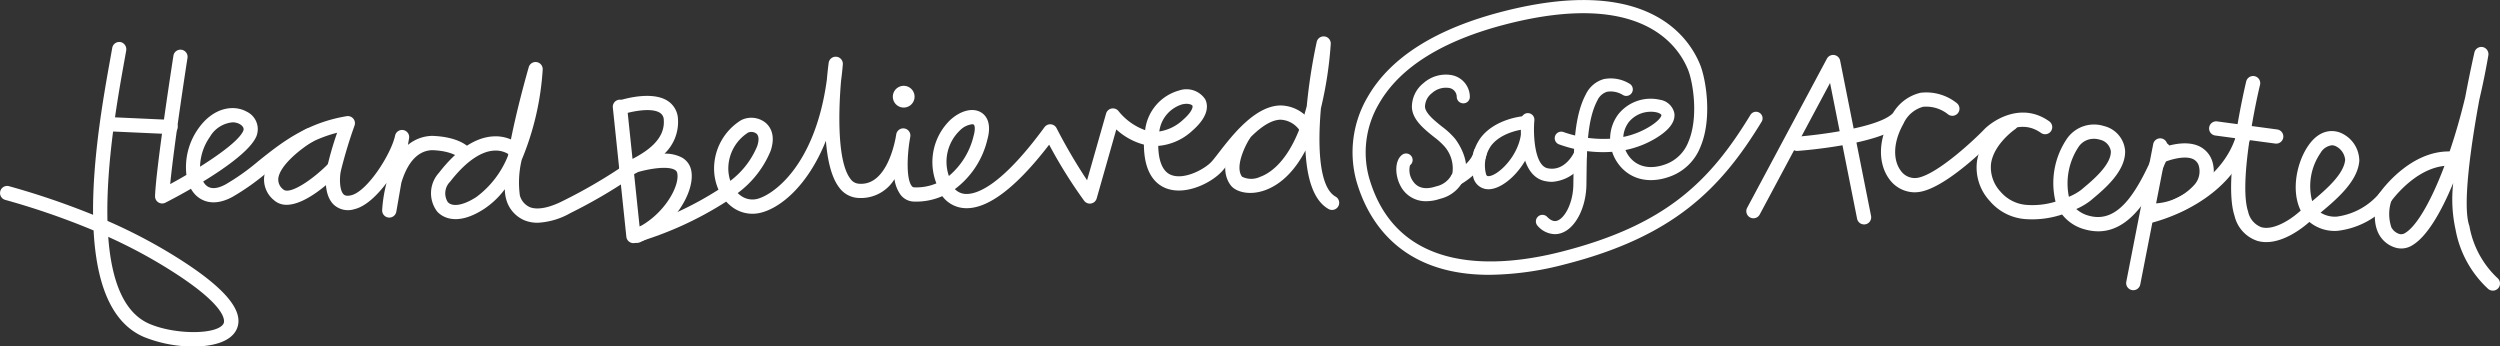
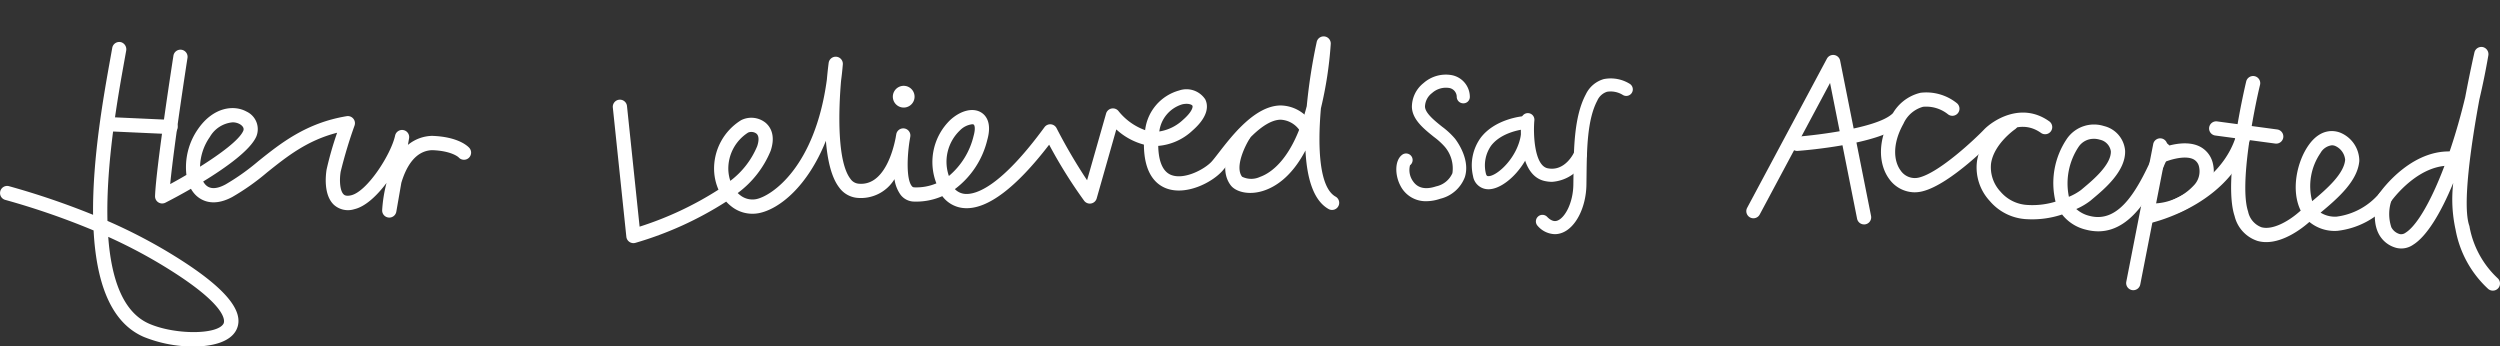
<svg xmlns="http://www.w3.org/2000/svg" width="327.166" height="45.343">
  <rect width="100%" height="100%" fill="#333333" stroke="none" />
  <g data-name="Group 762">
    <g data-name="Group 762">
      <path data-name="Path 1340" d="M50.944 28.474a.832.832 0 01-.1-.006.931.931 0 01-.831-.965 18.154 18.154 0 01.57-3.561c-1.265 1.688-2.774 3.1-4.218 3.435a2.755 2.755 0 01-2.659-.565c-1.377-1.282-1.088-3.862-.966-4.623a43.937 43.937 0 011.378-4.818c-3.934 1.007-6.584 3.126-9.156 5.183a30.809 30.809 0 01-4.564 3.225c-2.793 1.5-4.378.218-4.93-.4a3.866 3.866 0 01-.479-.673 77.067 77.067 0 01-3.345 1.82.931.931 0 01-1.353-.864c.134-3.769 2.308-17.75 2.4-18.343a.932.932 0 111.841.286c-.02.128-1.768 11.372-2.259 16.485.679-.368 1.4-.772 2.122-1.2a8.729 8.729 0 011.54-6.034c1.991-2.853 4.682-3.168 6.337-2.251a2.536 2.536 0 011.283 3.231c-.769 1.812-4.032 4.124-6.963 5.915a2.053 2.053 0 00.266.384c.572.642 1.466.642 2.657 0a29.41 29.41 0 004.284-3.039c2.94-2.351 6.273-5.017 11.569-5.892a.931.931 0 011.032 1.224 60.963 60.963 0 00-1.821 6.053c-.179 1.122-.1 2.5.4 2.963.071.067.288.273.965.115 2.117-.494 5.225-5.359 5.759-7.8a.931.931 0 011.828.359l-.147.844a5.142 5.142 0 013.158-1.181c3.522.113 4.753 1.43 4.882 1.58a.935.935 0 01-1.413 1.225s-.883-.849-3.466-.934c-2.242.084-3.415 2.235-4.024 4.275l-.656 3.775a.932.932 0 01-.921.772zM30.435 16.01a3.827 3.827 0 00-2.973 1.915 7.058 7.058 0 00-1.282 3.889c2.708-1.7 5.159-3.523 5.659-4.7.2-.473-.356-.811-.469-.874a1.922 1.922 0 00-.935-.23z" fill="#fff" />
    </g>
    <g data-name="Group 763">
      <path data-name="Path 1341" d="M22.299 17.548h-.043l-8.119-.368a.931.931 0 11.084-1.861l8.119.368a.931.931 0 01-.042 1.862z" fill="#fff" />
    </g>
    <g data-name="Group 764">
-       <path data-name="Path 1342" d="M37.514 26.8a2.429 2.429 0 01-1.682-.622 3.464 3.464 0 01-1.264-3c.316-3.158 4.949-5.975 5.476-6.286a.931.931 0 01.946 1.6c-1.678.992-4.4 3.191-4.568 4.87a1.6 1.6 0 00.655 1.431c.817.737 3.8-1.228 5.971-3.444a.932.932 0 011.332 1.3c-.792.805-4.221 4.151-6.866 4.151z" fill="#fff" />
-     </g>
+       </g>
    <g data-name="Group 765">
-       <path data-name="Path 1343" d="M70.35 29.151a4.551 4.551 0 01-1.666-.3 4.155 4.155 0 01-2.4-2.635 4.893 4.893 0 01-.217-1.458 10.948 10.948 0 01-2.7 2.573c-3.777 2.462-5.663.9-6.151.358a3.96 3.96 0 01.214-5.059c2.327-3 4.694-4.607 7.027-4.776a5.094 5.094 0 012.406.394c.8-4.009 1.962-8.165 2.332-9.459a.932.932 0 011.826.307 36.558 36.558 0 01-2.748 11.825 12.649 12.649 0 00-.239 4.665 2.35 2.35 0 001.321 1.53c1.01.393 2.594.074 4.461-.9a66.659 66.659 0 007.646-4.442.931.931 0 011.073 1.522 67.17 67.17 0 01-7.878 4.582 9.591 9.591 0 01-4.307 1.273zm-5.491-9.446c-.1 0-.2 0-.309.013-1.746.149-3.7 1.556-5.652 4.069a2.138 2.138 0 00-.3 2.654c.623.688 2.063.433 3.754-.668a12.407 12.407 0 004.12-5.375l.041-.245a3.185 3.185 0 00-1.654-.449z" fill="#fff" />
-     </g>
+       </g>
    <g data-name="Group 770">
      <g data-name="Group 766">
        <path data-name="Path 1344" d="M82.895 31.818a.931.931 0 01-.927-.835l-1.766-16.882a.932.932 0 111.853-.194l1.648 15.754a43.718 43.718 0 0010.322-4.841 6.965 6.965 0 01-.572-2.492 7.449 7.449 0 013.543-6.605 2.975 2.975 0 013.186.337c.557.466 1.384 1.564.669 3.681a13.007 13.007 0 01-4.31 5.523 3.359 3.359 0 00.286.252 2.593 2.593 0 002.132.545c1.994-.4 7.689-4.141 9.247-15.627.1-1.118.2-1.924.24-2.214a.932.932 0 011.852.2q-.09 1.092-.227 2.115c-.352 4.031-.515 10.649 1.229 12.877a1.44 1.44 0 001 .62c3.436.4 4.625-4.529 4.91-6 .031-.191.059-.345.078-.452a.931.931 0 011.838.3c-.007.048-.034.241-.091.538-.325 2.079-.436 5.018.278 5.917a.4.4 0 00.329.183 6.764 6.764 0 002.9-.522 7.671 7.671 0 011.826-8.307c1.381-1.251 2.969-1.63 4.041-.968.571.353 1.434 1.286.8 3.561a11.363 11.363 0 01-4.249 6.466 2.076 2.076 0 001.455.634c1.413.044 4.612-1.007 10.273-8.735a.93.93 0 011.583.131 71.849 71.849 0 003.991 6.81l2.487-8.728a.932.932 0 011.64-.305 7.89 7.89 0 003.47 2.478 6.115 6.115 0 014.45-5.193 2.942 2.942 0 013.412 1.153c.348.682.592 2.121-1.673 4.1a7.459 7.459 0 01-4.474 2c.029 1.546.377 3.291 1.7 3.806 1.732.674 4.43-.778 5.323-1.792.242-.274.546-.668.9-1.127 1.774-2.289 4.743-6.12 8.055-6.178a4.9 4.9 0 013.945 2.053.932.932 0 11-1.431 1.193 3.2 3.2 0 00-2.481-1.384c-2.419.044-5.149 3.565-6.616 5.457-.385.5-.715.921-.976 1.217-1.384 1.575-4.818 3.3-7.4 2.3-1.323-.514-2.877-1.926-2.893-5.713a8.608 8.608 0 01-3.613-1.987l-2.569 9.031a.931.931 0 01-1.642.3 63.022 63.022 0 01-4.578-7.334c-4.32 5.631-8.041 8.426-10.958 8.308a3.911 3.911 0 01-3.025-1.573 8.515 8.515 0 01-3.757.708 2.256 2.256 0 01-1.7-.886 4.534 4.534 0 01-.8-2.047 5.142 5.142 0 01-4.963 2.439 3.269 3.269 0 01-2.256-1.324c-1.057-1.351-1.558-3.664-1.756-6.135-2.4 6-6.11 8.934-8.751 9.464a4.425 4.425 0 01-3.646-.9 5.213 5.213 0 01-.651-.605 45.62 45.62 0 01-11.888 5.4.933.933 0 01-.252.034zM98.31 17.269a.913.913 0 00-.416.086 5.6 5.6 0 00-2.58 4.888 5.266 5.266 0 00.26 1.424 10.9 10.9 0 003.518-4.538c.149-.443.343-1.267-.1-1.641a1.067 1.067 0 00-.682-.219zm28.908-1.007a2.686 2.686 0 00-1.6.807 5.681 5.681 0 00-1.441 5.962 9.8 9.8 0 003.236-5.251c.289-1.034.1-1.421.015-1.476a.408.408 0 00-.21-.042zm28.061-2.675a2.525 2.525 0 00-.564.067 4.257 4.257 0 00-3 3.552 5.847 5.847 0 003.1-1.524c1.23-1.072 1.307-1.707 1.237-1.845-.055-.108-.327-.25-.772-.25z" fill="#fff" />
      </g>
      <g data-name="Group 767">
        <path data-name="Path 1345" d="M174.322 27.474a.925.925 0 01-.455-.119c-2.05-1.15-2.85-4.193-3.026-7.665-1.858 3.545-4.068 4.852-5.642 5.318-1.9.565-3.522.049-4.134-.752-1.953-2.557.613-6.666.912-7.126a.932.932 0 011.563 1.014c-.571.883-1.978 3.693-.995 4.981a2.7 2.7 0 002.341.026c1.421-.5 4.337-2.362 6.125-9.266a72.349 72.349 0 011.3-8.388.931.931 0 011.838.272 50.248 50.248 0 01-1.284 8.4c-.463 5.276-.185 10.383 1.914 11.56a.931.931 0 01-.456 1.744z" fill="#fff" />
      </g>
      <g data-name="Group 768">
-         <path data-name="Path 1346" d="M83.371 31.785a.931.931 0 01-.372-1.786c3.728-1.619 5.987-5.56 5.633-7.326a.606.606 0 00-.326-.444c-.9-.522-3.172-.182-4.788.279l-.232.12-.222.115c-.676.355-1.442.754-1.893-.059s.278-1.247 1.053-1.7a.9.9 0 01.176-.08c.068-.023.212-.07.415-.13 1.6-.842 4.246-2.424 4.052-5.058a1.1 1.1 0 00-.486-.94c-1.161-.779-3.956-.125-4.845.166a.931.931 0 11-.579-1.77c.439-.144 4.348-1.361 6.462.057a2.977 2.977 0 011.306 2.351 5.733 5.733 0 01-1.765 4.527 4.7 4.7 0 012.281.511 2.467 2.467 0 011.218 1.689c.553 2.758-2.261 7.465-6.717 9.4a.924.924 0 01-.371.078z" fill="#fff" />
-       </g>
+         </g>
      <g data-name="Group 769">
        <path data-name="Path 1347" d="M119.674 12.839a1.422 1.422 0 11-1.226-1.595 1.421 1.421 0 011.226 1.595z" fill="#fff" />
      </g>
    </g>
    <g data-name="Group 777">
      <g data-name="Group 771">
        <path data-name="Path 1348" d="M186.669 26.331a3.7 3.7 0 01-3.421-2.066c-.694-1.328-.761-3.255.247-4.009a.857.857 0 011.027 1.373 2.526 2.526 0 00.425 2.134c.621.871 1.627 1.08 2.988.627a3 3 0 002.139-1.732 4.366 4.366 0 00-1.014-3.465 9.029 9.029 0 00-1.407-1.274c-1.327-1.065-2.831-2.272-2.883-3.912a3.986 3.986 0 011.526-3.138 4.406 4.406 0 013.613-1.049 2.911 2.911 0 012.444 2.863.84.84 0 01-.875.839.857.857 0 01-.84-.863 1.19 1.19 0 00-1.077-1.159 2.725 2.725 0 00-2.163.684 2.291 2.291 0 00-.915 1.77c.027.852 1.255 1.837 2.243 2.629a9.9 9.9 0 011.7 1.582c.47.625 1.955 2.837 1.279 5a4.576 4.576 0 01-3.236 2.849 5.754 5.754 0 01-1.8.317z" fill="#fff" />
      </g>
      <g data-name="Group 772">
        <path data-name="Path 1349" d="M203.108 23.797a4.585 4.585 0 01-.917-.1c-3.68-.758-3.168-7.383-3.1-8.136a.858.858 0 011.708.16c-.176 1.9.017 5.943 1.735 6.3 2.307.469 3.459-2.056 3.507-2.165a.857.857 0 011.571.687 5.271 5.271 0 01-4.504 3.254z" fill="#fff" />
      </g>
      <g data-name="Group 773">
        <path data-name="Path 1350" d="M203.481 30.644a3.086 3.086 0 01-2.244-1.075.857.857 0 111.233-1.191c.715.738 1.207.544 1.37.481.958-.378 2.018-2.275 2.059-4.68l.016-1.216c.043-3.628.091-7.739 1.609-10.6a3.742 3.742 0 012.363-2.014 4.734 4.734 0 013.4.626.857.857 0 01-.926 1.443 3 3 0 00-2.053-.409 2.088 2.088 0 00-1.275 1.158c-1.322 2.488-1.367 6.38-1.408 9.812l-.016 1.225c-.051 2.92-1.373 5.546-3.145 6.245a2.7 2.7 0 01-.983.195z" fill="#fff" />
      </g>
      <g data-name="Group 774">
-         <path data-name="Path 1351" d="M194.88 35.964c-11.833 0-15.951-7.293-17.384-12.317a14.269 14.269 0 011.482-10.956c2.969-5.177 8.939-8.946 17.744-11.2 18.753-4.809 24.265 3.276 25.766 6.975.789 1.948 1.608 7.11.031 10.781a6.705 6.705 0 01-3.765 3.776c-2.787 1.1-5.374.527-6.923-1.516a5.526 5.526 0 01-.855-1.64 16.813 16.813 0 01-6.978-.985.857.857 0 01.64-1.591 15.75 15.75 0 006.072.863 5.333 5.333 0 011.073-3.2 5.414 5.414 0 015.461-1.895 2.258 2.258 0 011.872 1.761c.159 1.116-.682 2.231-2.5 3.313a12.477 12.477 0 01-3.9 1.5 3.789 3.789 0 00.485.845c1.074 1.417 2.87 1.767 4.93.957a5.049 5.049 0 002.817-2.857c1.361-3.168.628-7.8-.045-9.461-1.331-3.28-6.309-10.429-23.751-5.958-8.339 2.138-13.952 5.636-16.683 10.4a12.54 12.54 0 00-1.32 9.636c3.73 13.086 17.323 11.737 25.094 9.768 13.768-3.488 19.534-9.221 24.842-17.946a.858.858 0 011.465.892c-5.4 8.874-11.612 15.1-25.885 18.716a40.035 40.035 0 01-9.785 1.339zm21.2-21.338a3.7 3.7 0 00-2.927 1.355 3.606 3.606 0 00-.718 1.938 10.643 10.643 0 003.307-1.268c1.436-.854 1.7-1.454 1.68-1.6-.009-.067-.2-.238-.6-.342a2.969 2.969 0 00-.745-.083z" fill="#fff" />
-       </g>
+         </g>
      <g data-name="Group 775">
        <path data-name="Path 1352" d="M194.791 24.767a2.027 2.027 0 01-2.019-1.719 6.159 6.159 0 011.017-5.043c1.888-2.456 5.389-2.781 5.537-2.794a.867.867 0 01.926.78.857.857 0 01-.778.928c-.029 0-2.91.282-4.331 2.138a4.492 4.492 0 00-.692 3.646c.087.361.225.352.369.349 1.13-.044 3.743-2.4 4.209-5.38a.857.857 0 011.694.264c-.559 3.579-3.676 6.746-5.837 6.829z" fill="#fff" />
      </g>
      <g data-name="Group 776">
-         <path data-name="Path 1353" d="M190.706 24.239a.858.858 0 01-.415-1.608c.64-.354 2.351-1.549 2.57-2.8a.858.858 0 011.689.3c-.4 2.284-3.123 3.84-3.433 4.01a.842.842 0 01-.411.098z" fill="#fff" />
-       </g>
+         </g>
    </g>
    <g data-name="Group 778">
      <path data-name="Path 1354" d="M243.942 29.37a.932.932 0 01-.912-.749l-3.537-17.766-9.206 17.218a.931.931 0 01-1.643-.878l10.434-19.512a.931.931 0 011.735.257l4.045 20.318a.931.931 0 01-.915 1.114z" fill="#fff" />
    </g>
    <g data-name="Group 779">
      <path data-name="Path 1355" d="M235.182 19.752a.932.932 0 01-.068-1.86c2.742-.206 10.32-1.132 12.422-2.915a.932.932 0 011.205 1.421c-2.943 2.493-12.417 3.271-13.488 3.351-.023.003-.048.003-.071.003z" fill="#fff" />
    </g>
    <g data-name="Group 780">
      <path data-name="Path 1356" d="M250.566 25.167a4.118 4.118 0 01-3.311-1.715c-1.208-1.6-1.786-4.585.216-8.166a5.711 5.711 0 013.864-3.145 6.388 6.388 0 014.756 1.363.931.931 0 01-1.184 1.438 4.555 4.555 0 00-3.239-.968 3.972 3.972 0 00-2.571 2.221c-1.565 2.8-1.21 5-.356 6.134a2.237 2.237 0 002.372.909c2.709-.641 7.474-5.172 8.509-6.26 1.135-1.193 4.885-3.716 8.557-1.1a.931.931 0 11-1.082 1.516c-3.071-2.19-6.1.835-6.126.865-.055.058-5.7 5.906-9.429 6.788a4.249 4.249 0 01-.976.12z" fill="#fff" />
    </g>
    <g data-name="Group 781">
      <path data-name="Path 1357" d="M274.59 30.272a6.311 6.311 0 01-1.584-.209 5.6 5.6 0 01-3.147-1.994 12.381 12.381 0 01-4.669.612 6.752 6.752 0 01-4.8-2.383 6.444 6.444 0 01-1.674-5.149c.483-3.409 3.816-5.689 3.957-5.785a.932.932 0 011.042 1.545c-.028.019-2.795 1.925-3.156 4.509a4.67 4.67 0 001.259 3.685 4.953 4.953 0 003.532 1.721 10.308 10.308 0 003.651-.436 10.33 10.33 0 011.511-8.263 4.307 4.307 0 014.825-1.63 3.618 3.618 0 012.769 3.239c.091 2.658-2.712 5-4.218 6.261l-.332.28a8.761 8.761 0 01-1.84 1.078 3.993 3.993 0 001.759.906c4.016 1.037 6.479-3.769 8.663-8.777l.124-.283a.931.931 0 111.707.745l-.123.282c-1.678 3.846-4.384 10.046-9.256 10.046zm-.573-12.105a2.366 2.366 0 00-1.988 1.034 8.667 8.667 0 00-1.28 6.553 7.275 7.275 0 001.592-.895l.347-.292c1.172-.98 3.612-3.02 3.552-4.769a1.835 1.835 0 00-1.442-1.517 2.742 2.742 0 00-.781-.119z" fill="#fff" />
    </g>
    <g data-name="Group 782">
      <path data-name="Path 1358" d="M279.176 37.977a.913.913 0 01-.18-.017.932.932 0 01-.735-1.093l3.524-18.027a.932.932 0 011.829.358l-3.525 18.027a.931.931 0 01-.913.752z" fill="#fff" />
    </g>
    <g data-name="Group 783">
      <path data-name="Path 1359" d="M281.913 28.508q-.289 0-.565-.026a.932.932 0 01-.836-1.018.945.945 0 011.018-.836 7.364 7.364 0 005.537-2.334 2.647 2.647 0 00.719-2.443 1.424 1.424 0 00-.761-1.019c-1.151-.557-3.225.13-3.928.443a.931.931 0 01-.759-1.7c.338-.152 3.365-1.45 5.494-.421a3.282 3.282 0 011.758 2.234 4.463 4.463 0 01-1.109 4.12 9.424 9.424 0 01-6.568 3z" fill="#fff" />
    </g>
    <g data-name="Group 784">
      <path data-name="Path 1360" d="M281.159 29.225a.932.932 0 01-.2-1.84c.1-.023 10.083-2.363 11.9-10.465a.932.932 0 111.818.407c-2.074 9.265-12.85 11.773-13.308 11.876a.967.967 0 01-.21.022z" fill="#fff" />
    </g>
    <g data-name="Group 785">
      <path data-name="Path 1361" d="M296.576 31.683a4.221 4.221 0 01-1.123-.148 4.522 4.522 0 01-3.019-3.264c-1.565-4.692 1.4-17.113 1.525-17.639a.932.932 0 011.811.437c-.829 3.442-2.729 13.137-1.57 16.612a2.781 2.781 0 001.748 2.058c1.454.4 3.493-.769 4.8-1.892l.338-.287c-1.308-2.646-.5-6.435 1.072-8.616 1.593-2.209 3.368-1.857 4.059-1.6a4 4 0 012.537 3.718c-.216 2.59-2.7 4.8-5.068 6.766a3.586 3.586 0 002.1.522 8.791 8.791 0 005.593-3.055c.147-.217 4.521-6.443 10.487-5.348a.931.931 0 01-.336 1.832c-4.783-.868-8.616 4.568-8.654 4.622a10.567 10.567 0 01-7 3.808 5.184 5.184 0 01-3.654-1.166l-.256.218c-.73.623-3.031 2.422-5.39 2.422zm8.585-12.669a1.98 1.98 0 00-1.491 1.019 7.654 7.654 0 00-1.084 6.29c1.988-1.651 4.166-3.6 4.316-5.416a2.2 2.2 0 00-1.325-1.817 1.184 1.184 0 00-.416-.076z" fill="#fff" />
    </g>
    <g data-name="Group 786">
      <path data-name="Path 1362" d="M297.88 18.796a.877.877 0 01-.125-.009l-7.852-1.053a.931.931 0 11.248-1.846l7.852 1.053a.931.931 0 01-.123 1.854z" fill="#fff" />
    </g>
    <path data-name="Path 1363" d="M327.015 37.608a.93.93 0 00-.132-1.175 12.232 12.232 0 01-3.694-6.7.946.946 0 00-.046-.211c-.911-2.631.213-10.5 1.329-16.526.435-1.844.827-3.76 1.165-5.721a.961.961 0 00-.585-1.074.931.931 0 00-1.235.668c-.142.628-.647 2.9-1.2 5.832-2.27 9.5-5.574 16.366-7.8 17.746a.96.96 0 01-.739.194 1.766 1.766 0 01-1.132-.9 5.471 5.471 0 01.041-3.575.931.931 0 00-1.762-.6c-.1.3-.978 3 .062 5.025a3.634 3.634 0 002.256 1.833 2.708 2.708 0 002.255-.395c1.723-1.068 3.566-4 5.249-8.085a18.349 18.349 0 00.3 6.086 13.916 13.916 0 004.235 7.746.937.937 0 001.433-.168z" fill="#fff" />
    <path data-name="Path 1364" d="M21.644 32.775a69.517 69.517 0 00-7.581-3.867c-.191-7.613 1.391-16.391 2.22-20.992l.227-1.27a.974.974 0 00-.592-1.1.93.93 0 00-1.229.719l-.236 1.322c-.879 4.875-2.354 13.064-2.272 20.523a101.6 101.6 0 00-11-3.744.928.928 0 00-1.175.9.923.923 0 00.676.891 98.316 98.316 0 0111.566 4c.342 6.432 2.05 12.006 6.6 13.947a17.425 17.425 0 006.459 1.245c2.548 0 4.835-.626 5.618-2.168 1.277-2.532-1.757-5.933-9.281-10.406zm7.616 9.56c-.75 1.476-6.273 1.507-9.685.053-3.542-1.509-5.015-6.006-5.411-11.392a66.464 66.464 0 016.525 3.381c9.415 5.595 8.685 7.729 8.571 7.958z" fill="#fff" />
  </g>
</svg>